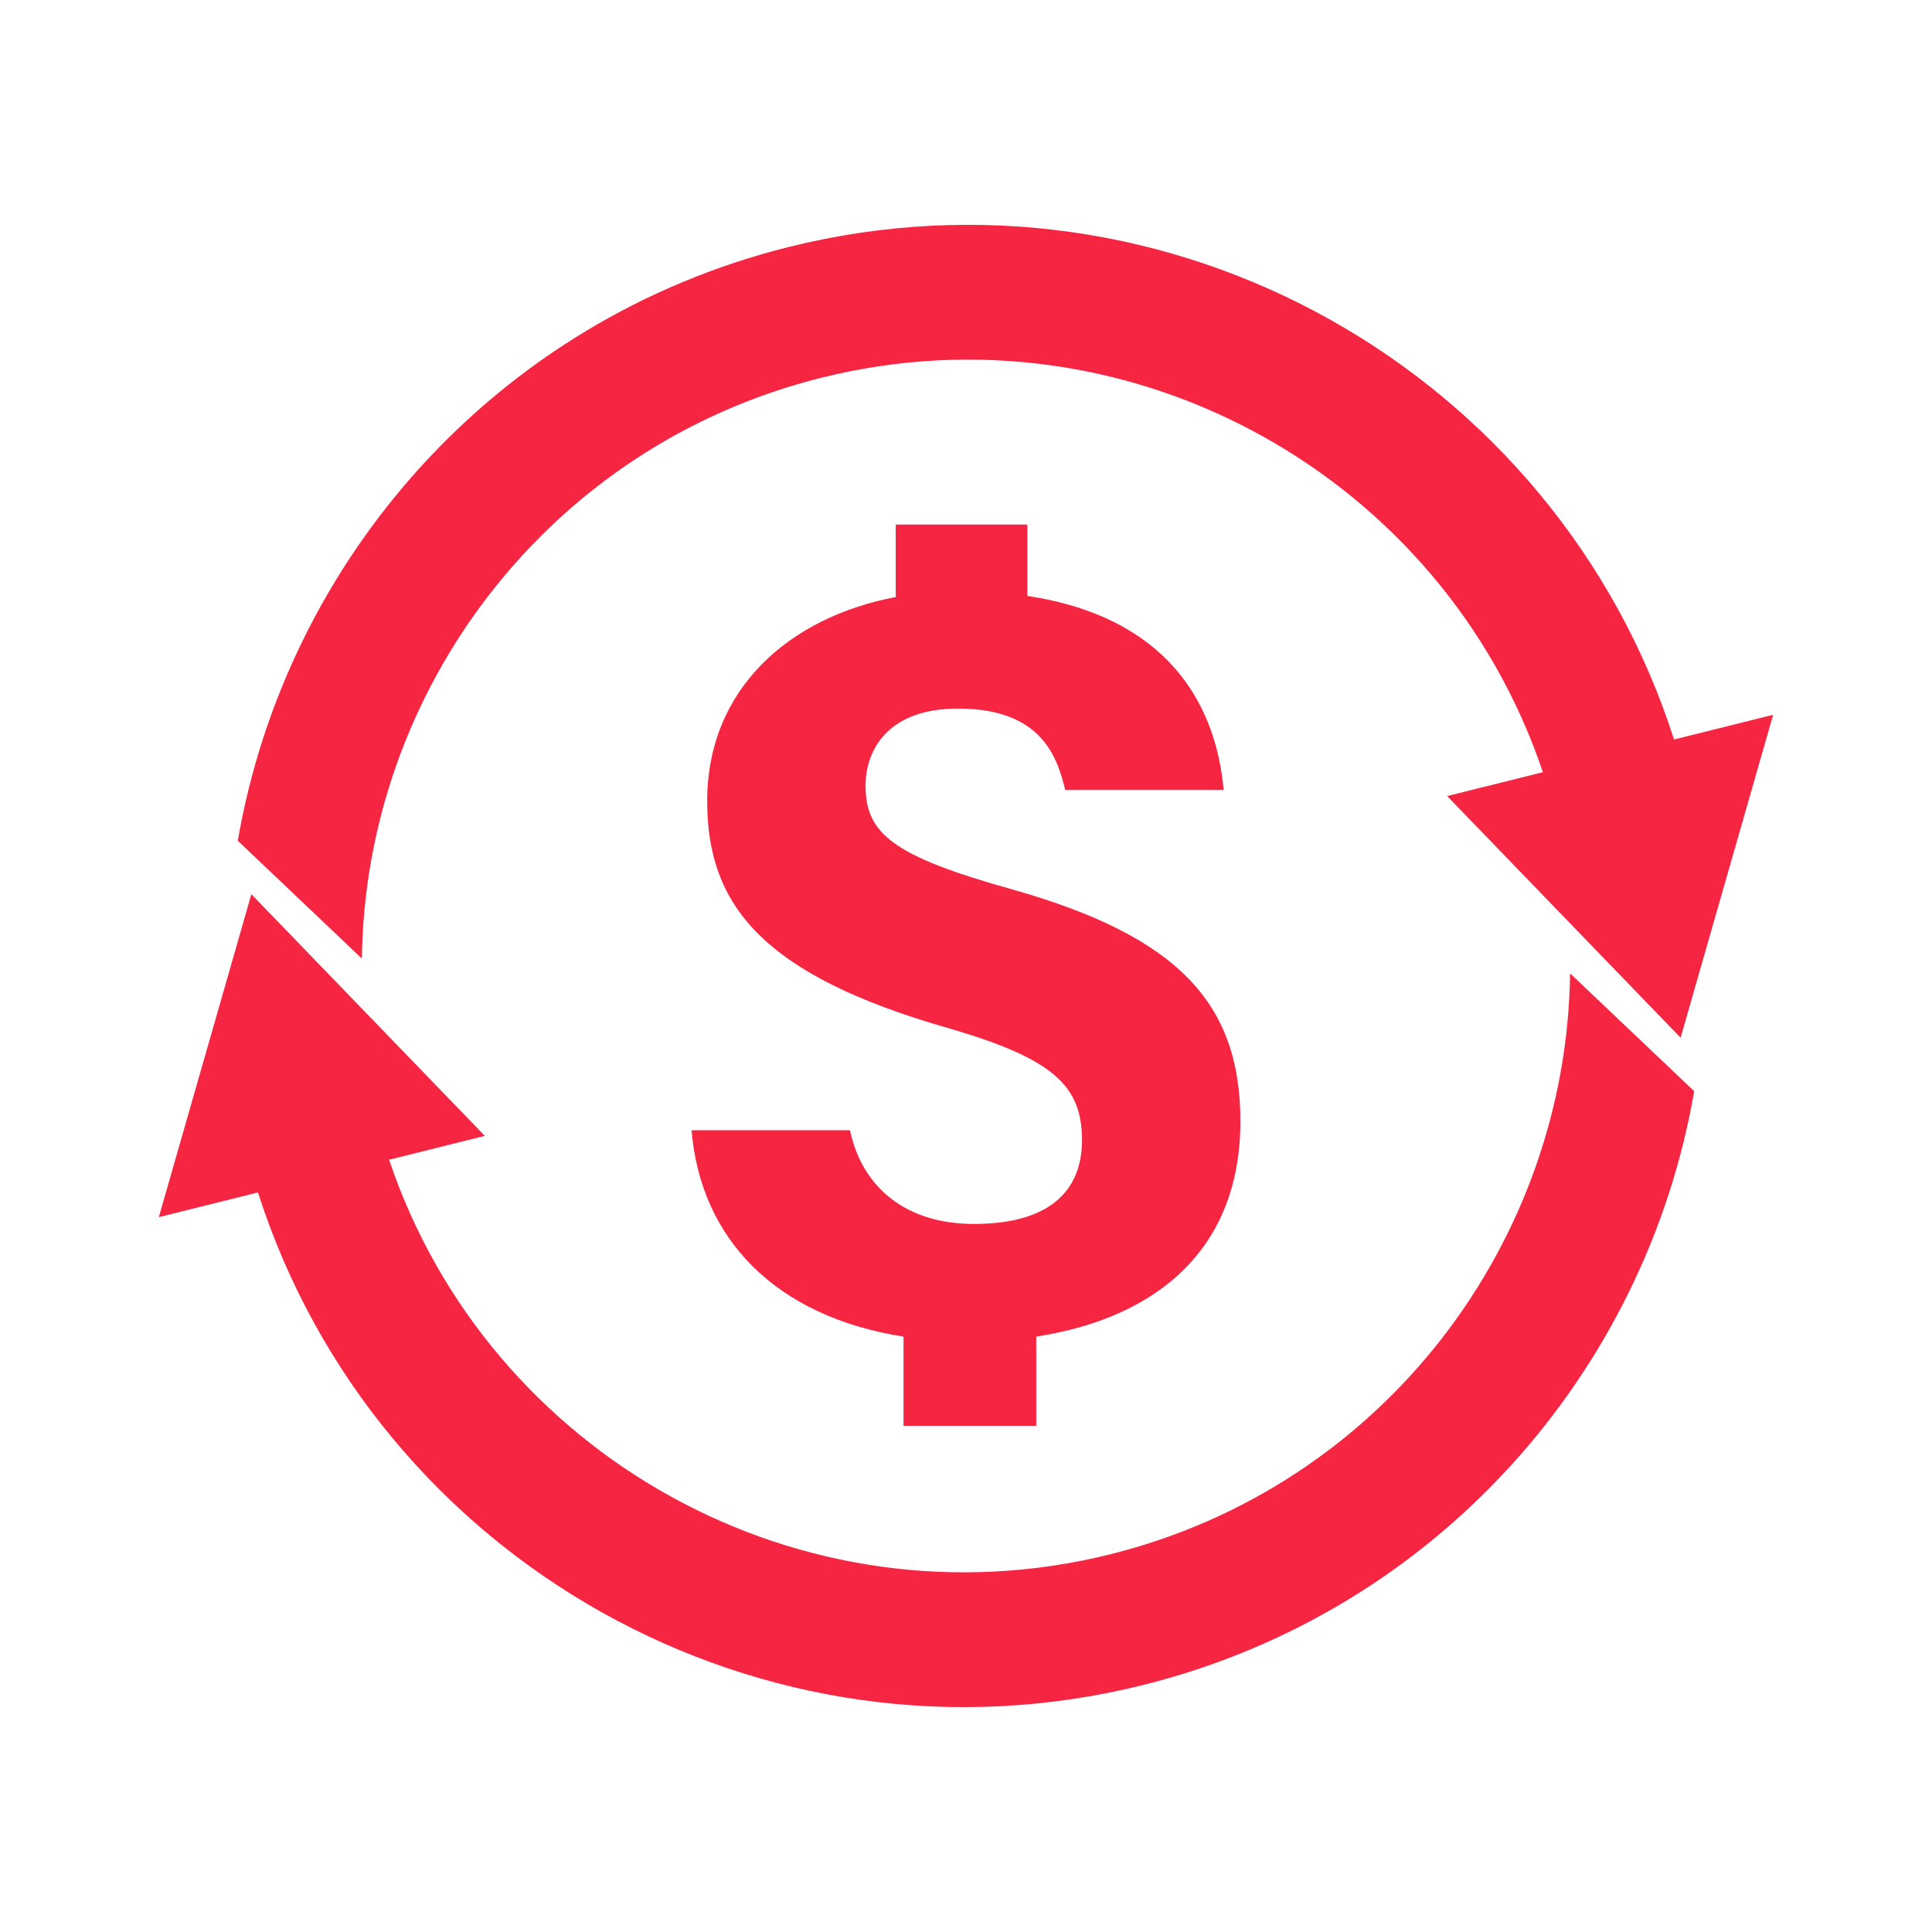
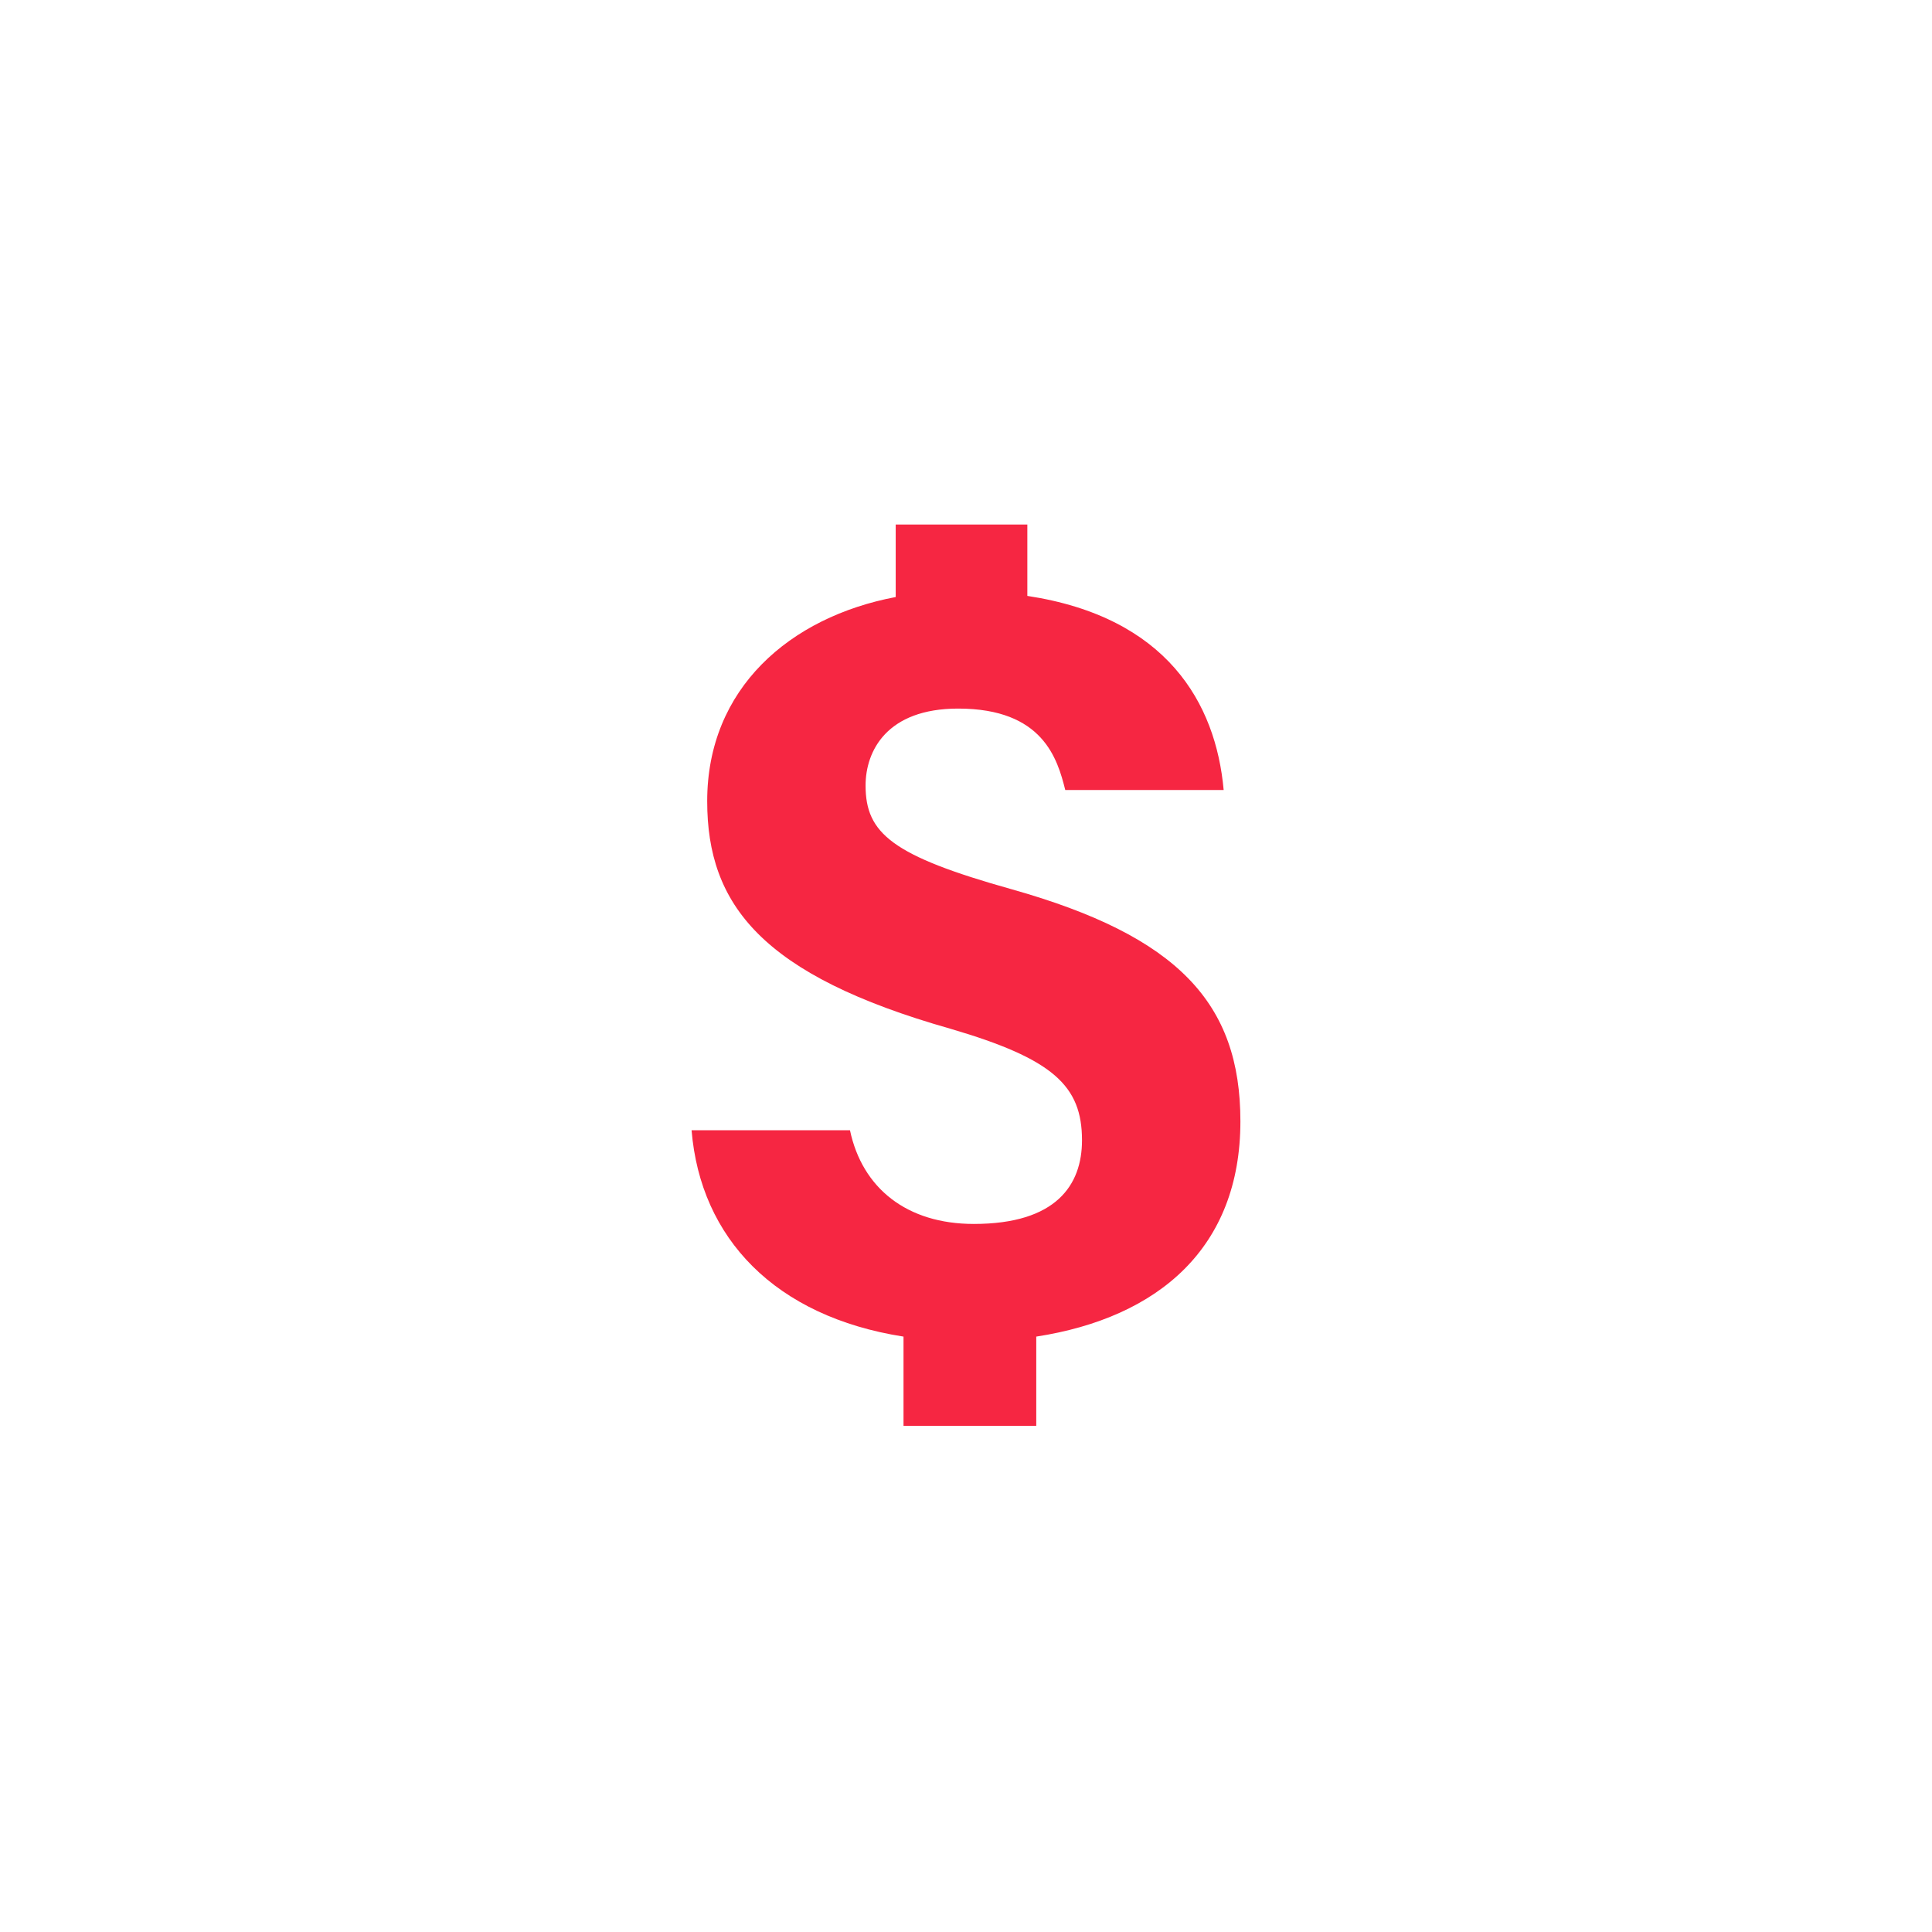
<svg xmlns="http://www.w3.org/2000/svg" width="500" zoomAndPan="magnify" viewBox="0 0 375 375" height="500" preserveAspectRatio="xMidYMid meet" version="1.0">
  <defs>
    <clipPath id="21ea14342b">
-       <path d="M 46.094 43.637 L 344.168 43.637 L 344.168 201.488 L 46.094 201.488 Z M 46.094 43.637 " clip-rule="nonzero" />
-     </clipPath>
+       </clipPath>
    <clipPath id="fd94dfcc79">
-       <path d="M 30.824 173.547 L 328.887 173.547 L 328.887 331.352 L 30.824 331.352 Z M 30.824 173.547 " clip-rule="nonzero" />
-     </clipPath>
+       </clipPath>
  </defs>
  <path fill="#f62642" d="M 175.371 276.754 L 175.371 259.434 C 150.473 255.535 135.965 240.379 134.234 219.379 L 164.98 219.379 C 167.359 230.637 176.023 237.566 189.012 237.566 C 205.035 237.566 210.016 229.988 210.016 221.328 C 210.016 210.719 204.383 205.52 184.465 199.676 C 147.875 189.281 137.266 175.641 137.266 155.504 C 137.266 133.637 153.289 119.777 173.855 115.883 L 173.855 101.809 L 199.406 101.809 L 199.406 115.664 C 226.469 119.777 235.996 136.449 237.512 153.34 L 206.766 153.34 C 205.25 147.277 202.438 137.535 185.98 137.535 C 172.125 137.535 168.008 145.762 168.008 152.473 C 168.008 161.785 173.207 166.113 196.375 172.609 C 228.637 181.703 240.762 194.695 240.762 217.645 C 240.762 242.113 224.953 255.75 201.137 259.434 L 201.137 276.754 L 175.371 276.754 " fill-opacity="1" fill-rule="nonzero" />
  <g clip-path="url(#21ea14342b)">
-     <path fill="#f62642" d="M 70.242 186.059 C 70.898 133.863 106.516 86.512 159.461 73.309 C 219.312 58.387 280.121 92.402 299.469 149.883 L 280.891 154.516 L 326.203 201.422 L 344.168 138.738 L 324.93 143.535 C 302.008 72.035 226.996 29.512 153.133 47.93 C 96.125 62.141 55.547 108.734 46.156 163.191 L 70.242 186.059 " fill-opacity="1" fill-rule="nonzero" />
-   </g>
+     </g>
  <g clip-path="url(#fd94dfcc79)">
-     <path fill="#f62642" d="M 304.75 188.93 C 304.094 241.125 268.48 288.477 215.531 301.68 C 155.68 316.602 94.871 282.586 75.523 225.105 L 94.105 220.473 L 48.789 173.566 L 30.824 236.25 L 50.066 231.453 C 72.988 302.953 147.996 345.477 221.859 327.062 C 278.867 312.848 319.445 266.254 328.84 211.797 L 304.75 188.93 " fill-opacity="1" fill-rule="nonzero" />
-   </g>
+     </g>
</svg>